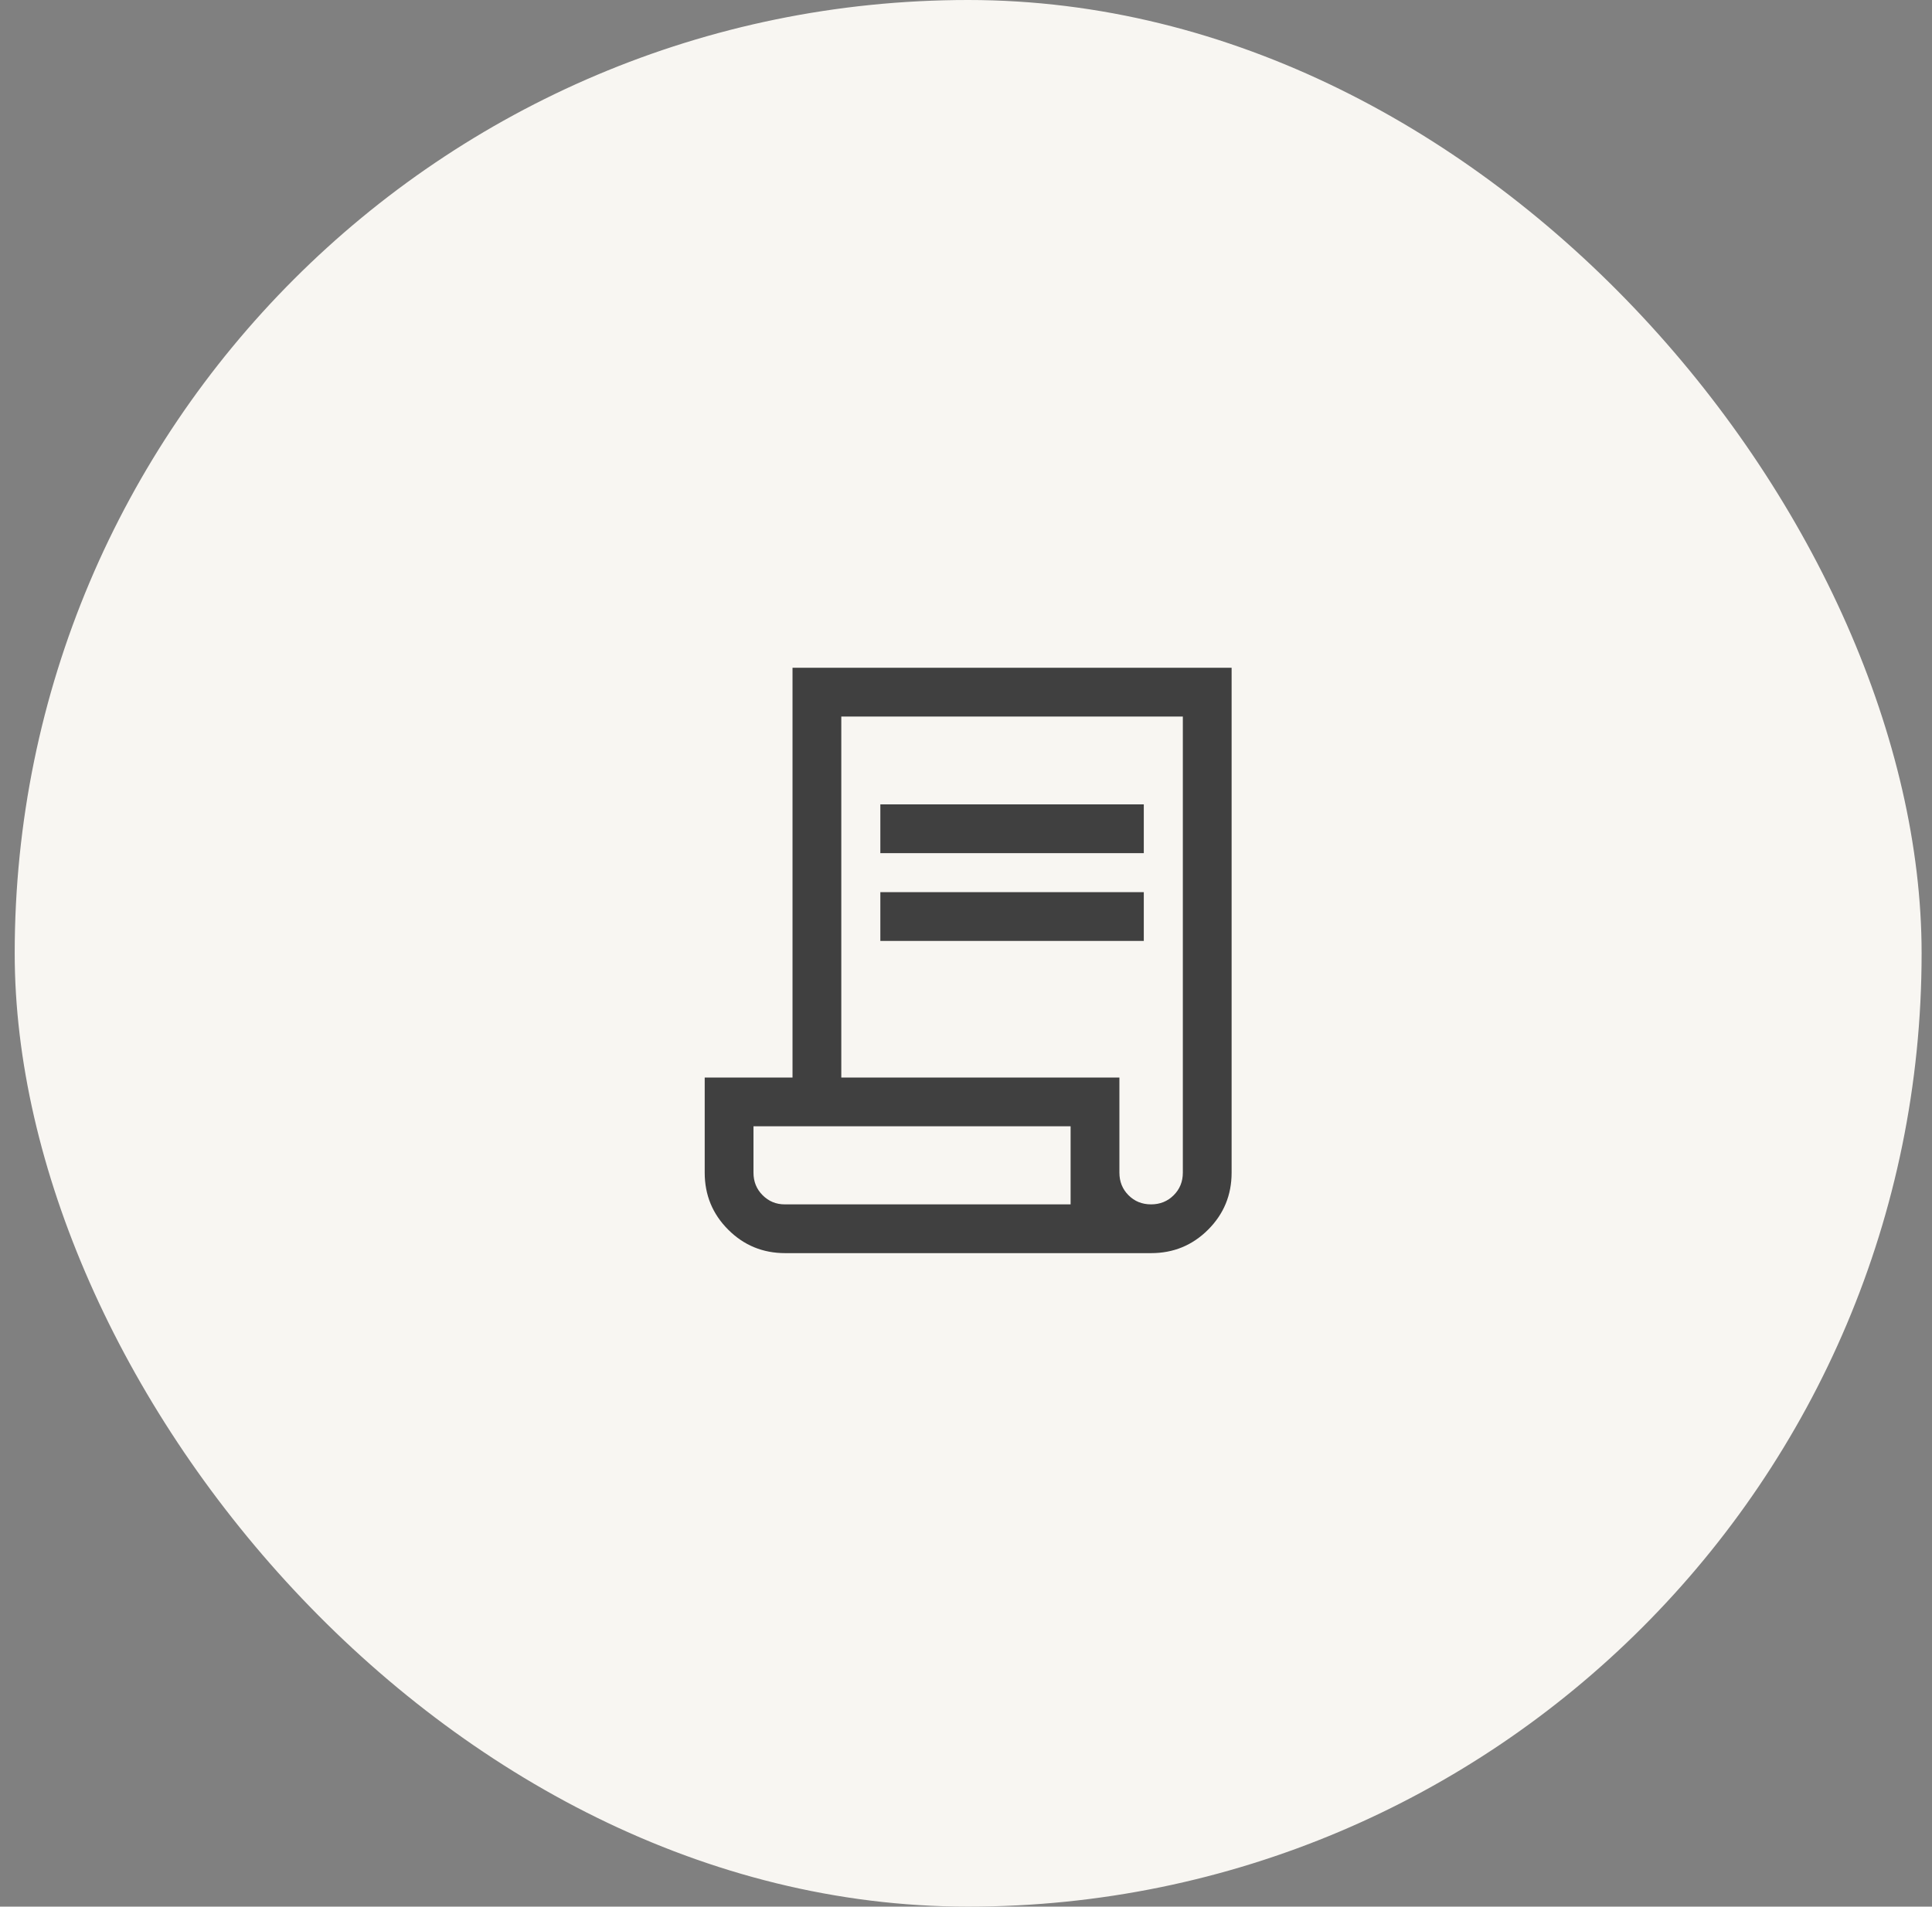
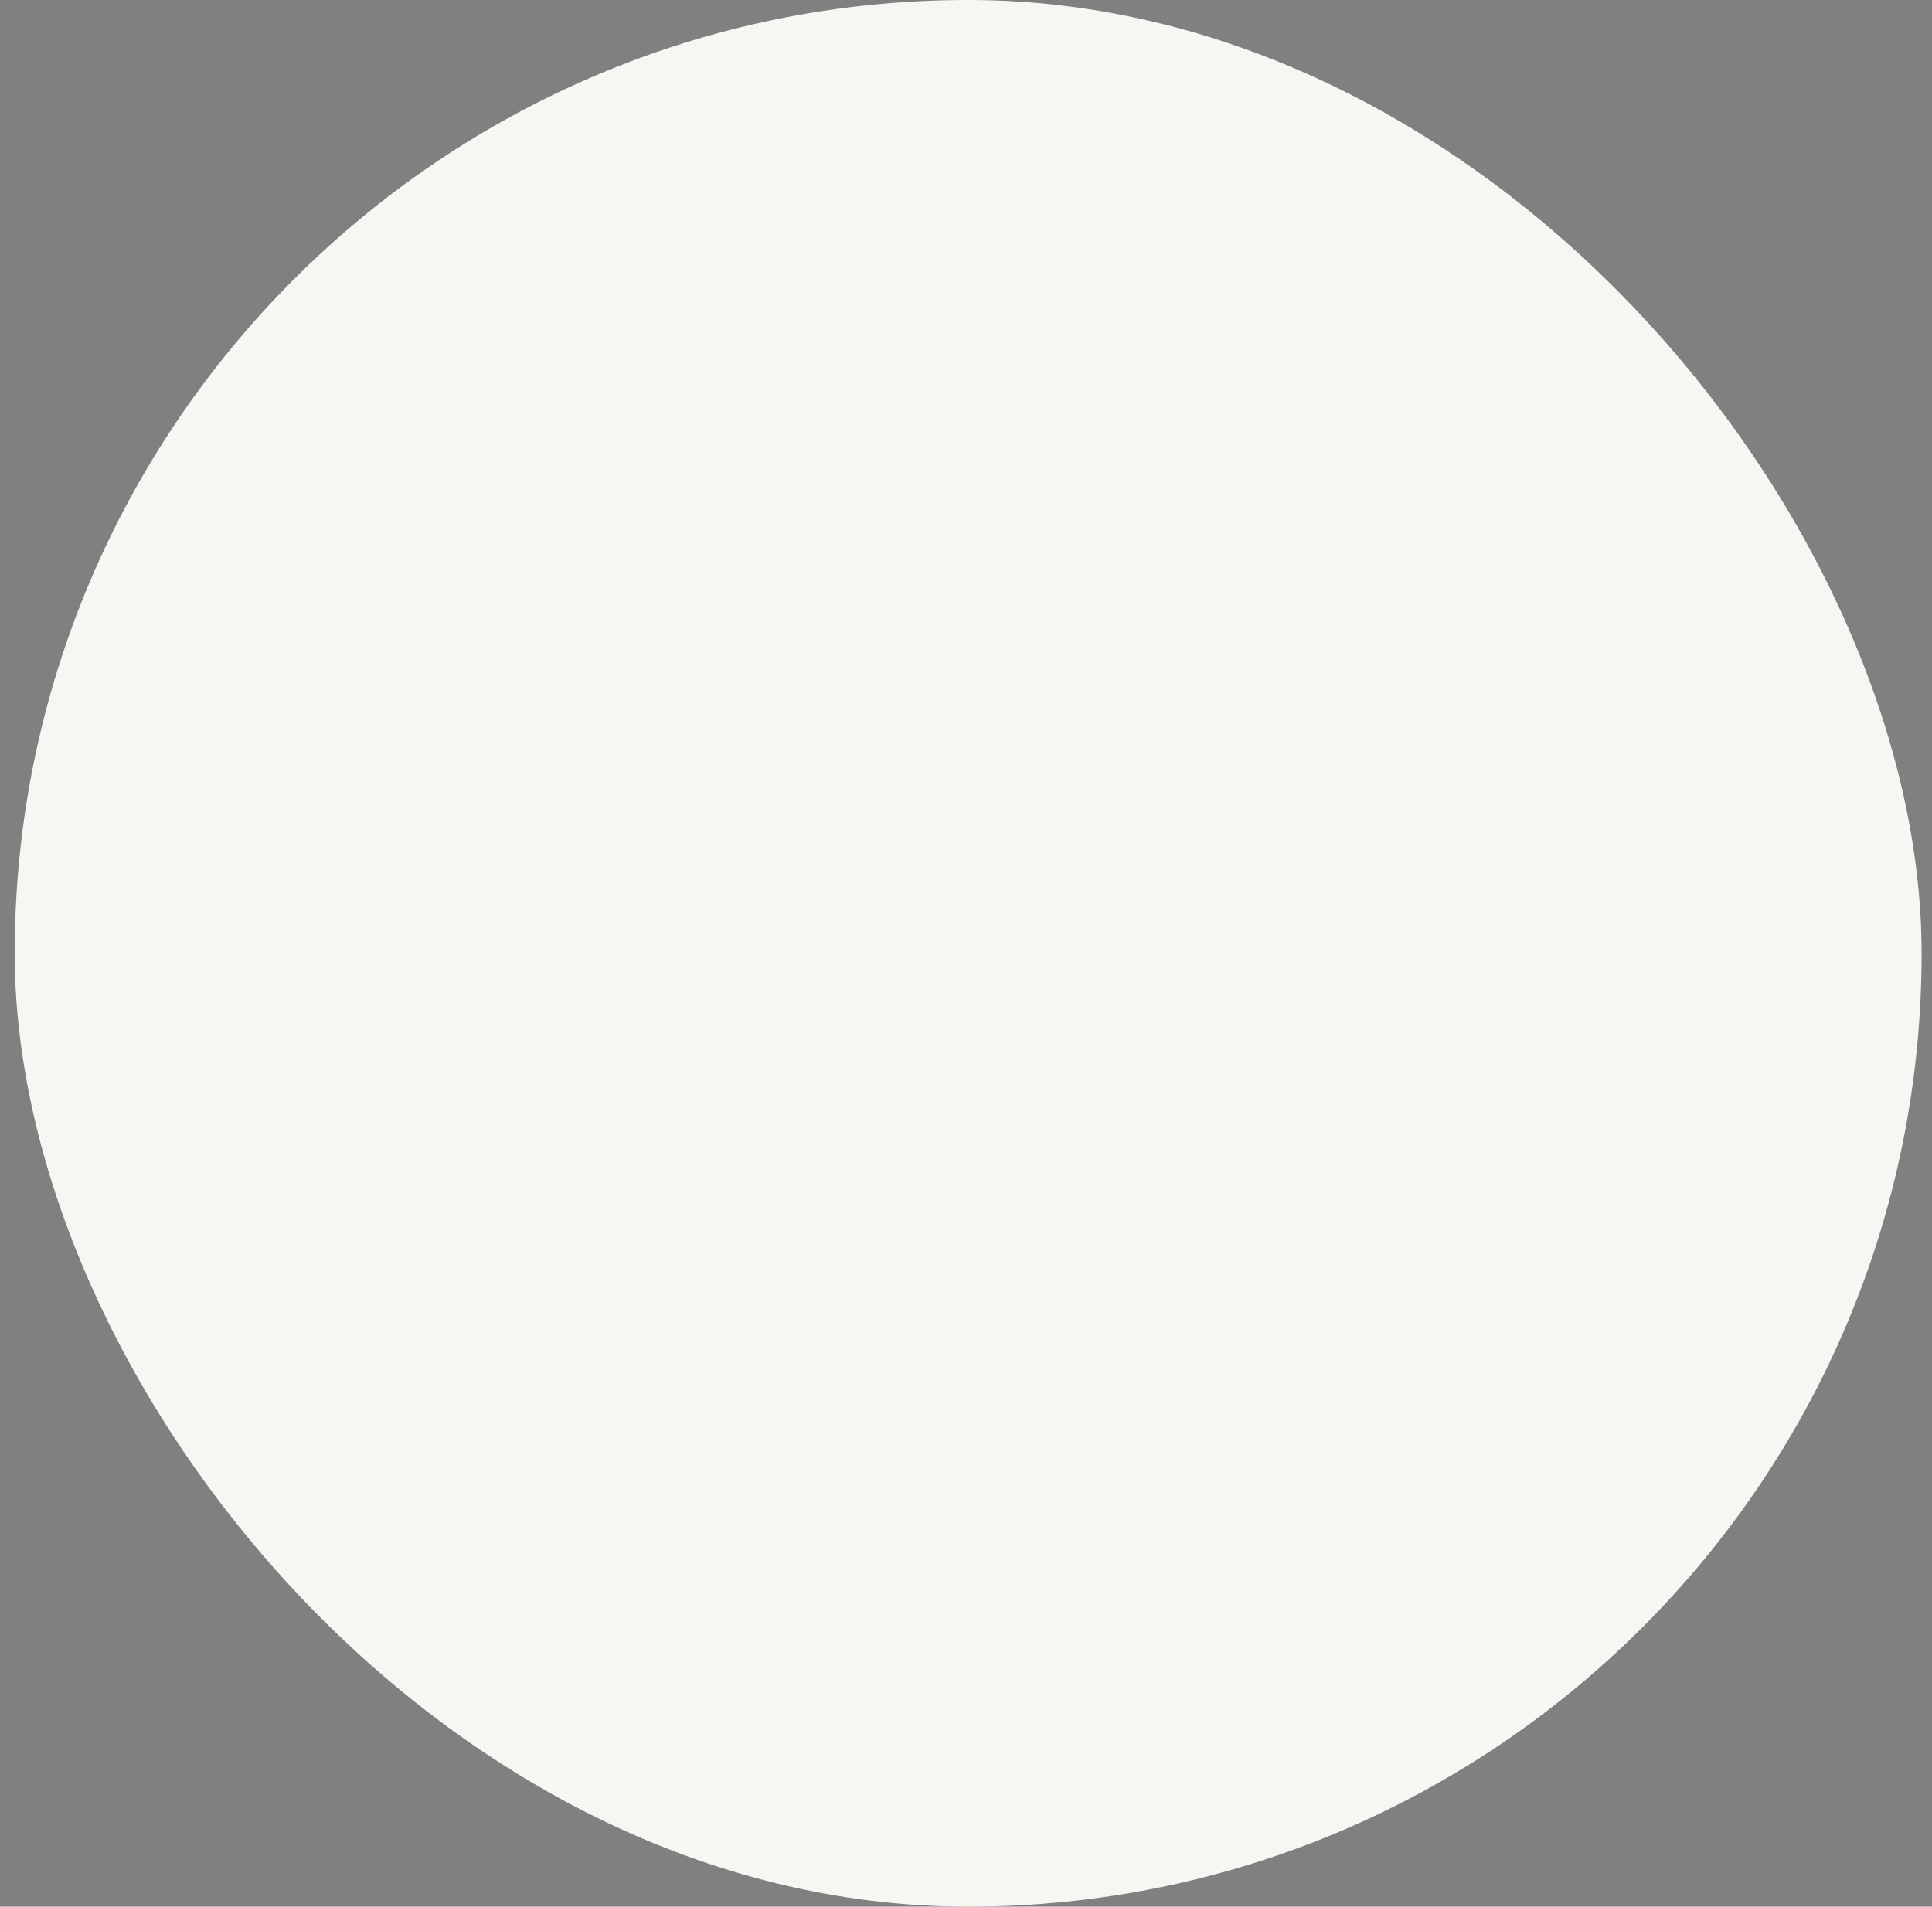
<svg xmlns="http://www.w3.org/2000/svg" width="77" height="76" viewBox="0 0 77 76" fill="none">
  <rect x="0" y="0" width="77" height="76" fill="#808080" stroke="none" />
  <rect x="0.586" width="76" height="76" rx="38" fill="#F8F6F2" />
  <mask id="mask0_1374_2645" style="mask-type:alpha" maskUnits="userSpaceOnUse" x="24" y="24" width="29" height="29">
-     <rect x="24.586" y="24.284" width="28" height="28" fill="#D9D9D9" />
-   </mask>
+     </mask>
  <g mask="url(#mask0_1374_2645)">
-     <path d="M31.294 49.951C30.403 49.951 29.645 49.639 29.022 49.015C28.398 48.391 28.086 47.634 28.086 46.743V42.951H31.586V26.618H49.086V46.743C49.086 47.634 48.774 48.391 48.15 49.015C47.526 49.639 46.769 49.951 45.878 49.951H31.294ZM45.876 48.007C46.233 48.007 46.534 47.886 46.777 47.643C47.02 47.401 47.142 47.101 47.142 46.743V28.562H33.53V42.951H44.614V46.743C44.614 47.101 44.735 47.401 44.977 47.643C45.218 47.886 45.518 48.007 45.876 48.007ZM35.086 34.007V32.062H45.586V34.007H35.086ZM35.086 37.507V35.562H45.586V37.507H35.086ZM31.275 48.007H42.669V44.895H30.03V46.743C30.03 47.101 30.152 47.401 30.395 47.643C30.638 47.886 30.931 48.007 31.275 48.007ZM31.275 48.007H30.03H42.669H31.275Z" fill="#404040" />
-   </g>
+     </g>
</svg>